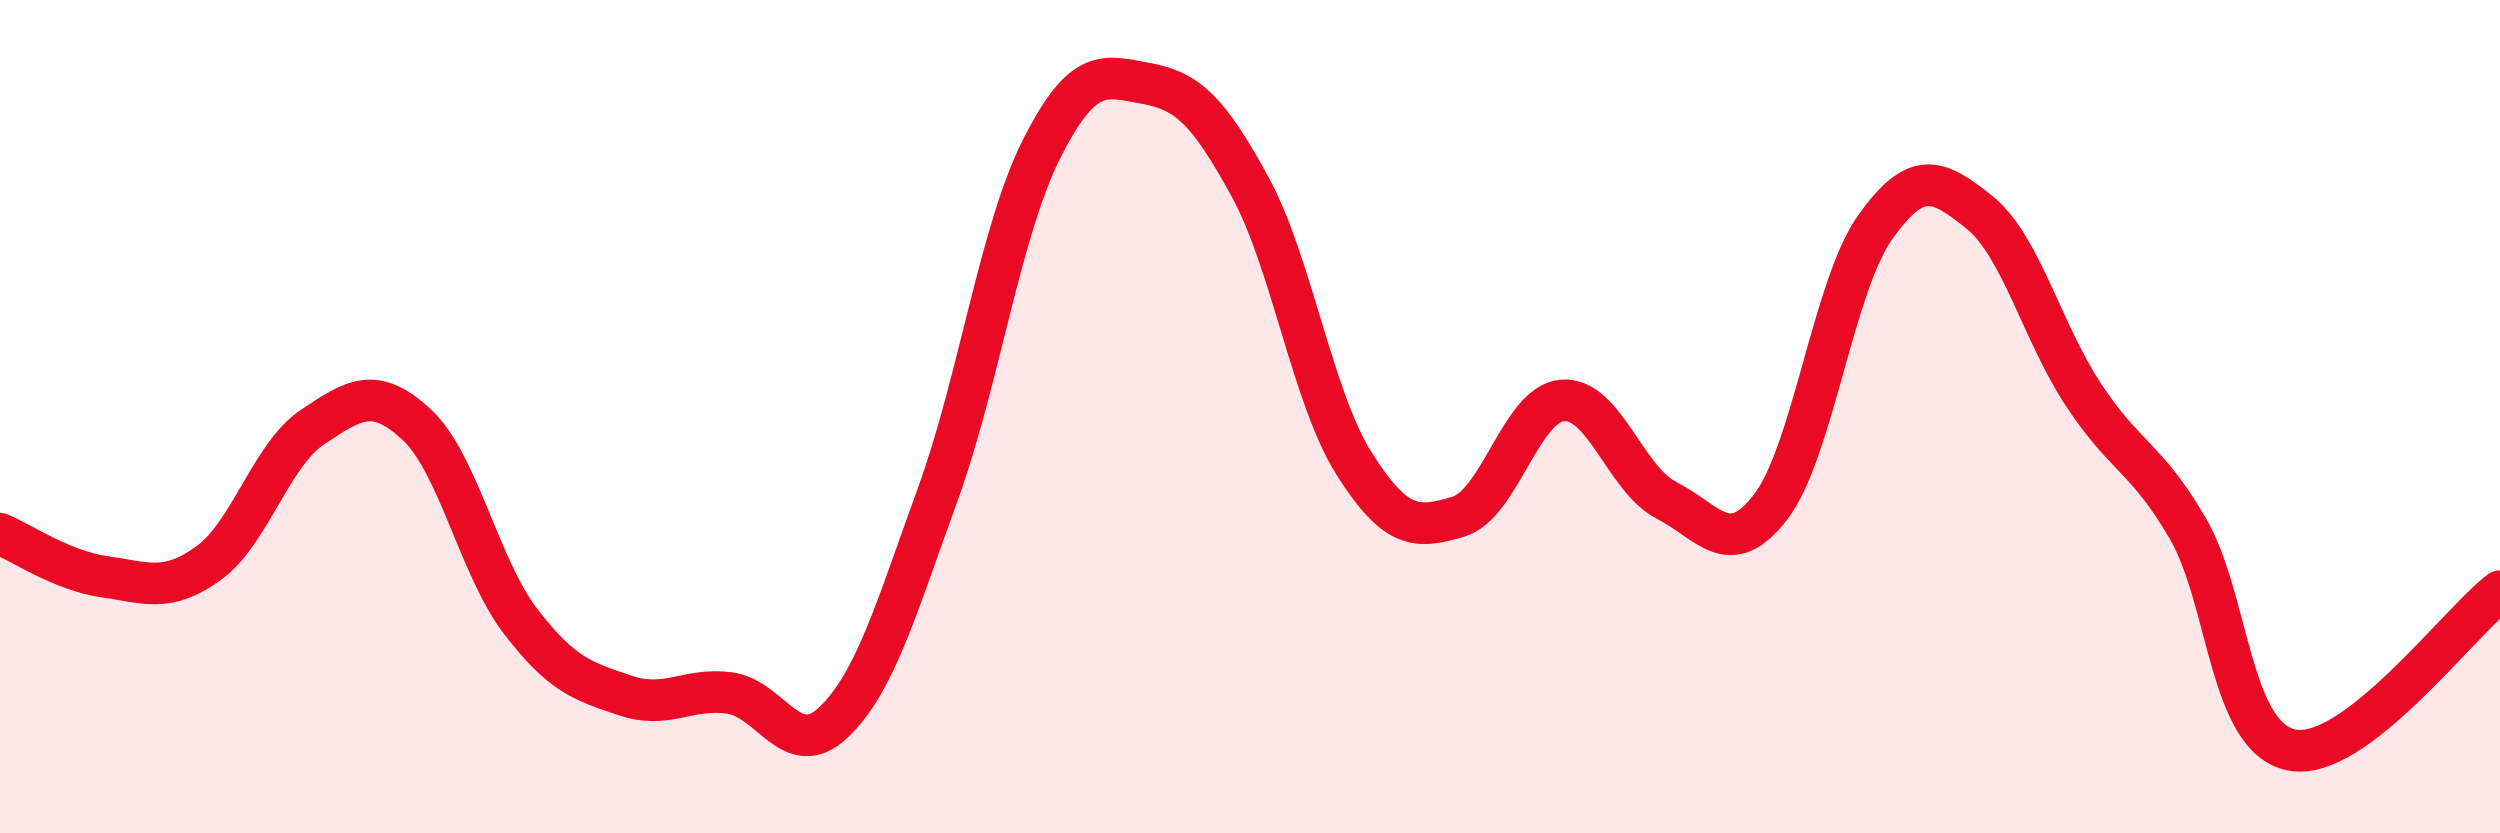
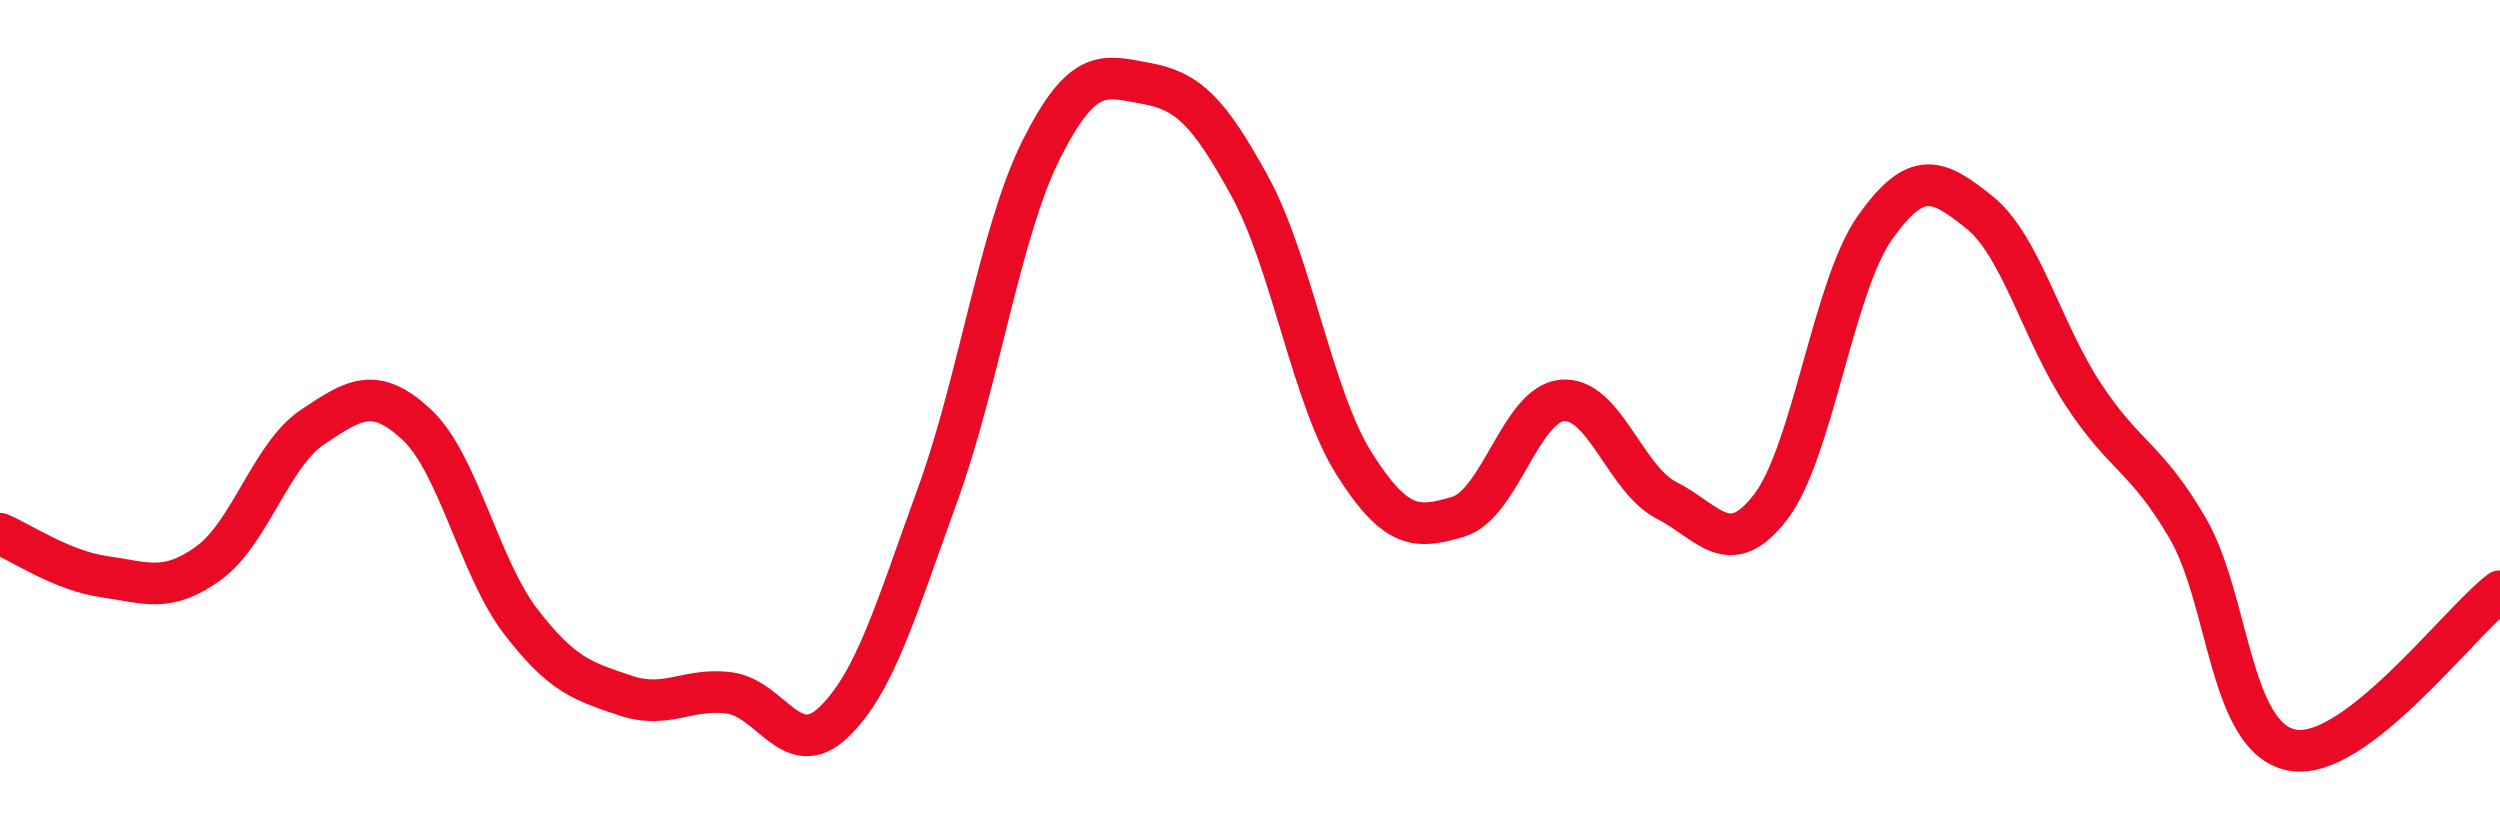
<svg xmlns="http://www.w3.org/2000/svg" width="60" height="20" viewBox="0 0 60 20">
-   <path d="M 0,12.81 C 0.5,13.02 1.5,13.7 2.5,13.84 C 3.5,13.98 4,14.24 5,13.52 C 6,12.8 6.5,10.92 7.5,10.25 C 8.5,9.58 9,9.26 10,10.19 C 11,11.12 11.5,13.62 12.5,14.92 C 13.5,16.22 14,16.35 15,16.69 C 16,17.03 16.5,16.5 17.5,16.63 C 18.5,16.76 19,18.29 20,17.34 C 21,16.39 21.5,14.63 22.5,11.88 C 23.5,9.13 24,5.55 25,3.57 C 26,1.59 26.5,1.82 27.5,2 C 28.5,2.18 29,2.65 30,4.48 C 31,6.31 31.5,9.55 32.5,11.13 C 33.5,12.71 34,12.7 35,12.4 C 36,12.1 36.5,9.69 37.5,9.61 C 38.5,9.53 39,11.5 40,12.01 C 41,12.52 41.5,13.47 42.5,12.16 C 43.5,10.85 44,6.87 45,5.46 C 46,4.05 46.5,4.29 47.5,5.09 C 48.5,5.89 49,7.95 50,9.47 C 51,10.99 51.5,10.96 52.5,12.67 C 53.5,14.38 53.5,17.7 55,18 C 56.5,18.3 59,14.95 60,14.19L60 20L0 20Z" fill="#EB0A25" opacity="0.1" stroke-linecap="round" stroke-linejoin="round" />
  <path d="M 0,12.81 C 0.5,13.02 1.5,13.7 2.5,13.84 C 3.5,13.98 4,14.24 5,13.52 C 6,12.8 6.5,10.92 7.5,10.25 C 8.5,9.58 9,9.26 10,10.19 C 11,11.12 11.5,13.62 12.5,14.92 C 13.5,16.22 14,16.35 15,16.69 C 16,17.03 16.5,16.5 17.5,16.63 C 18.5,16.76 19,18.29 20,17.34 C 21,16.39 21.5,14.63 22.5,11.88 C 23.5,9.13 24,5.55 25,3.57 C 26,1.59 26.5,1.82 27.5,2 C 28.5,2.18 29,2.65 30,4.48 C 31,6.31 31.5,9.55 32.5,11.13 C 33.5,12.71 34,12.7 35,12.4 C 36,12.1 36.5,9.69 37.5,9.61 C 38.5,9.53 39,11.5 40,12.01 C 41,12.52 41.5,13.47 42.5,12.16 C 43.5,10.85 44,6.87 45,5.46 C 46,4.05 46.5,4.29 47.5,5.09 C 48.5,5.89 49,7.95 50,9.47 C 51,10.99 51.5,10.96 52.5,12.67 C 53.5,14.38 53.5,17.7 55,18 C 56.5,18.3 59,14.95 60,14.19" stroke="#EB0A25" stroke-width="1" fill="none" stroke-linecap="round" stroke-linejoin="round" />
</svg>